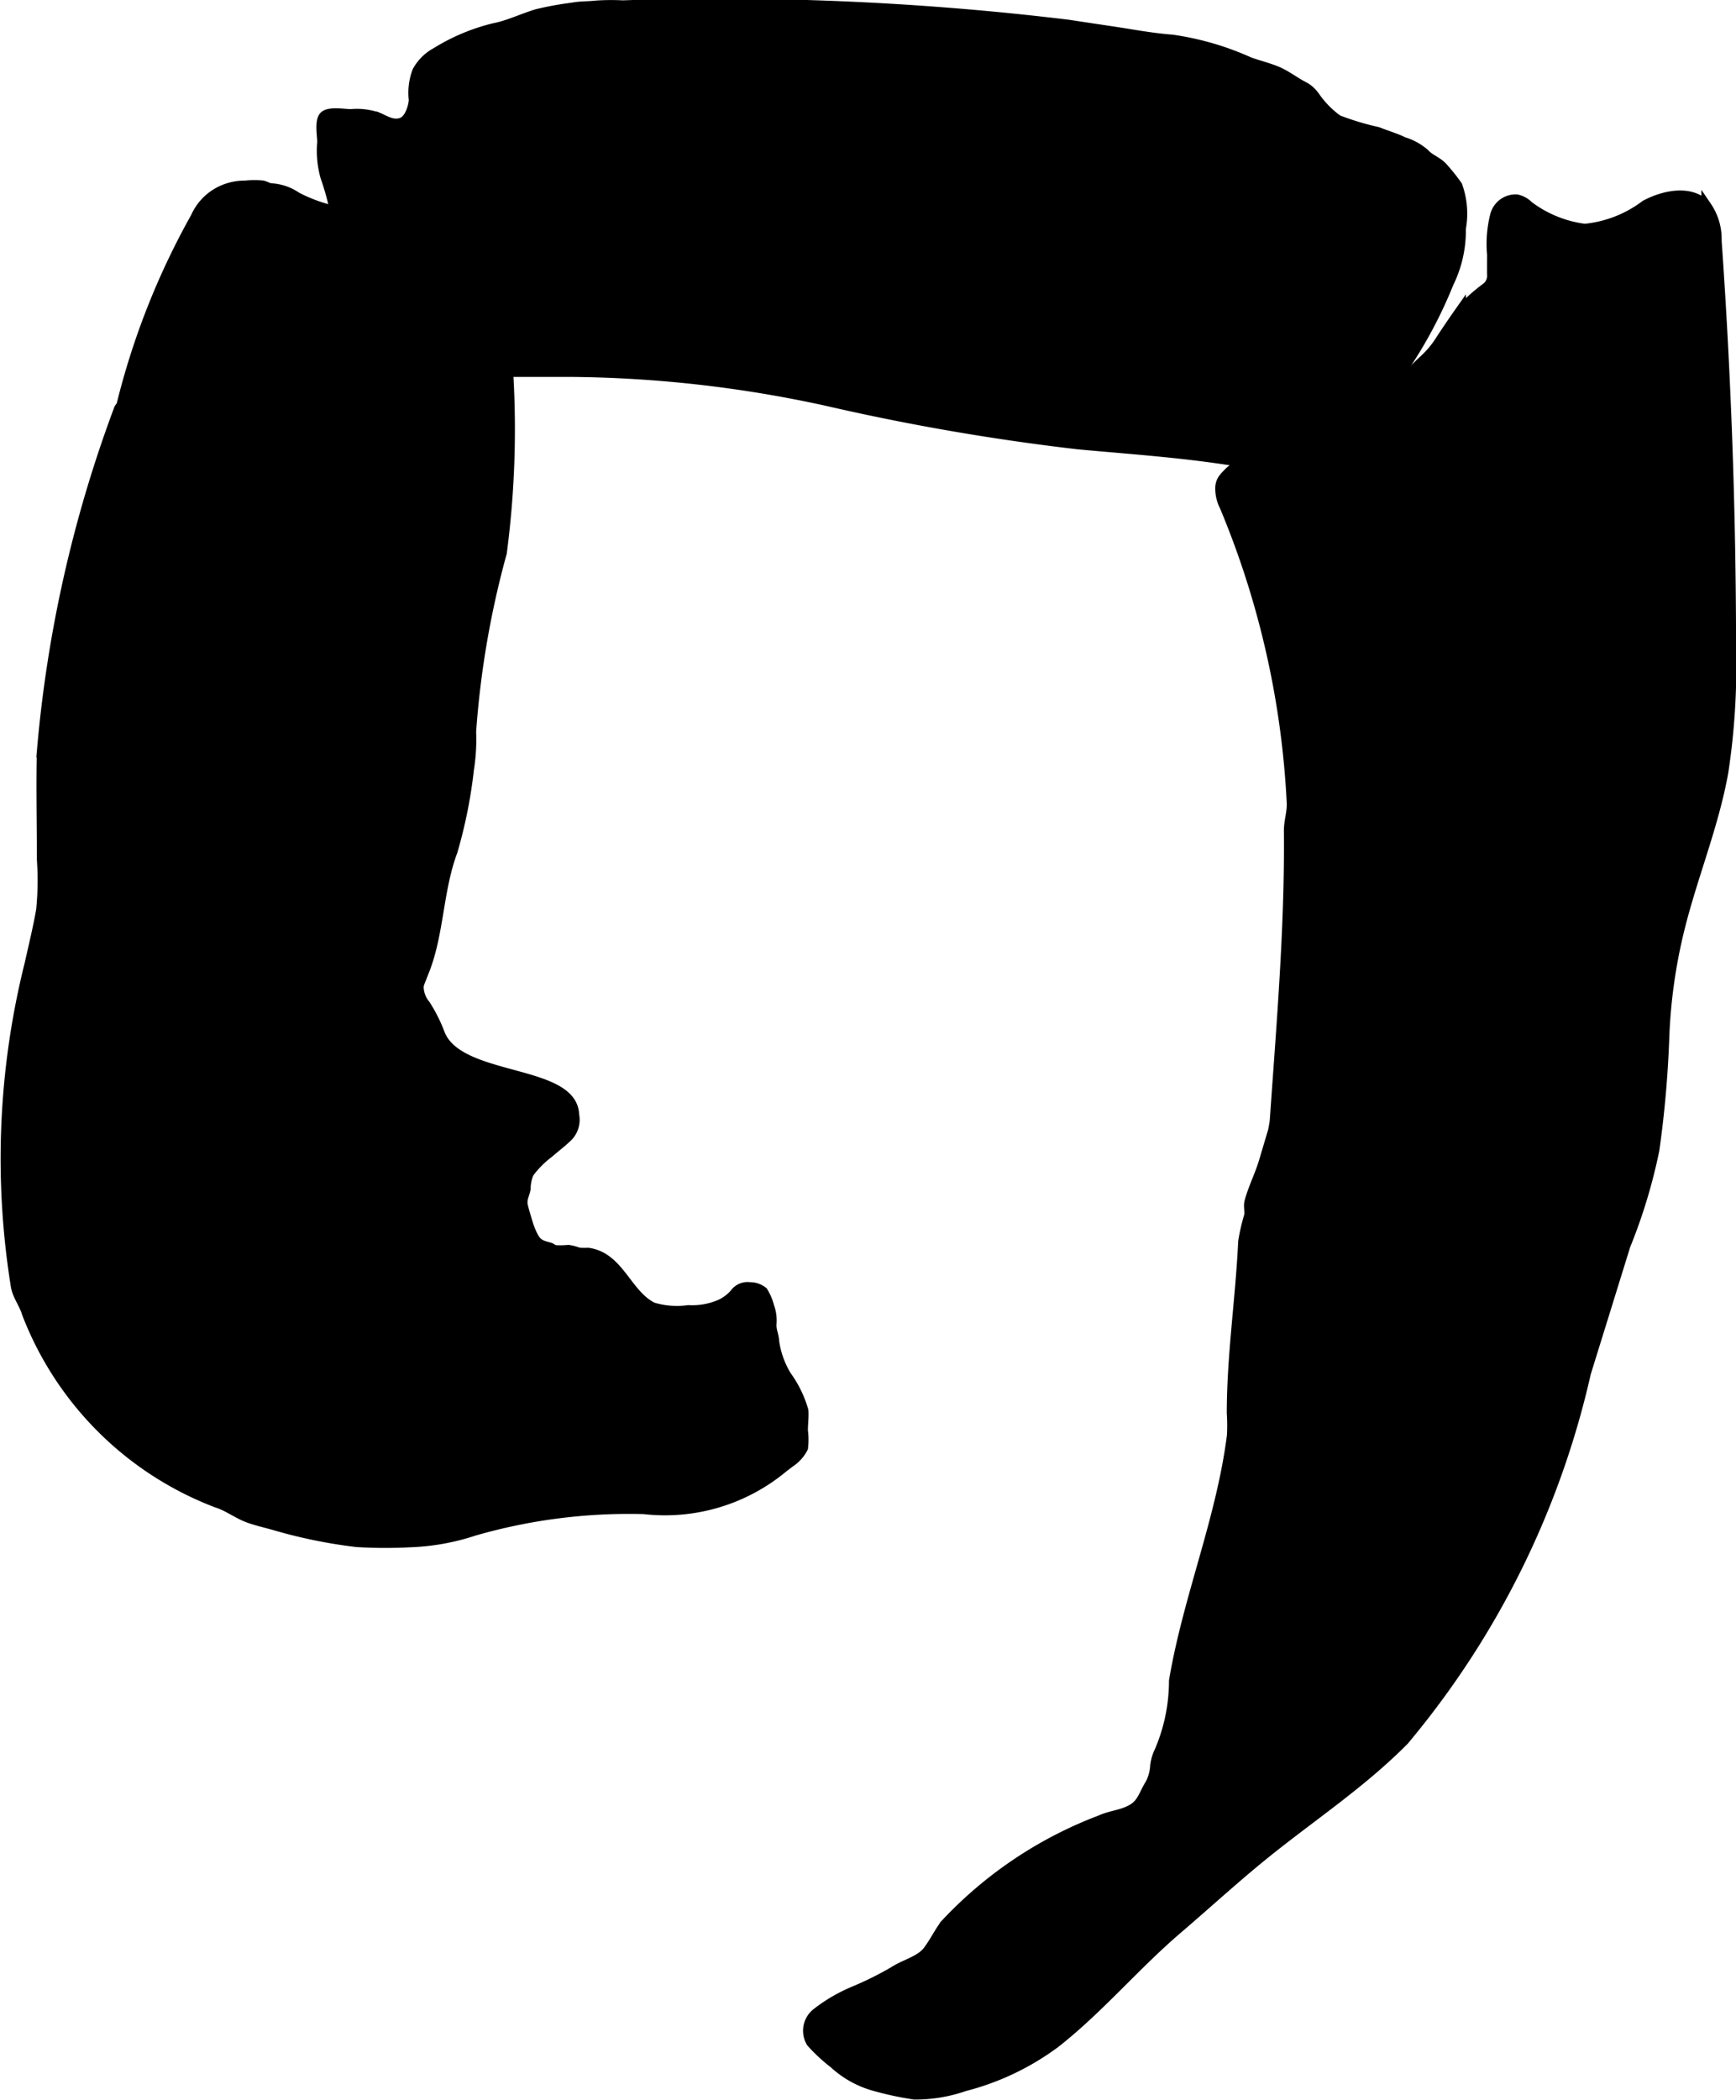
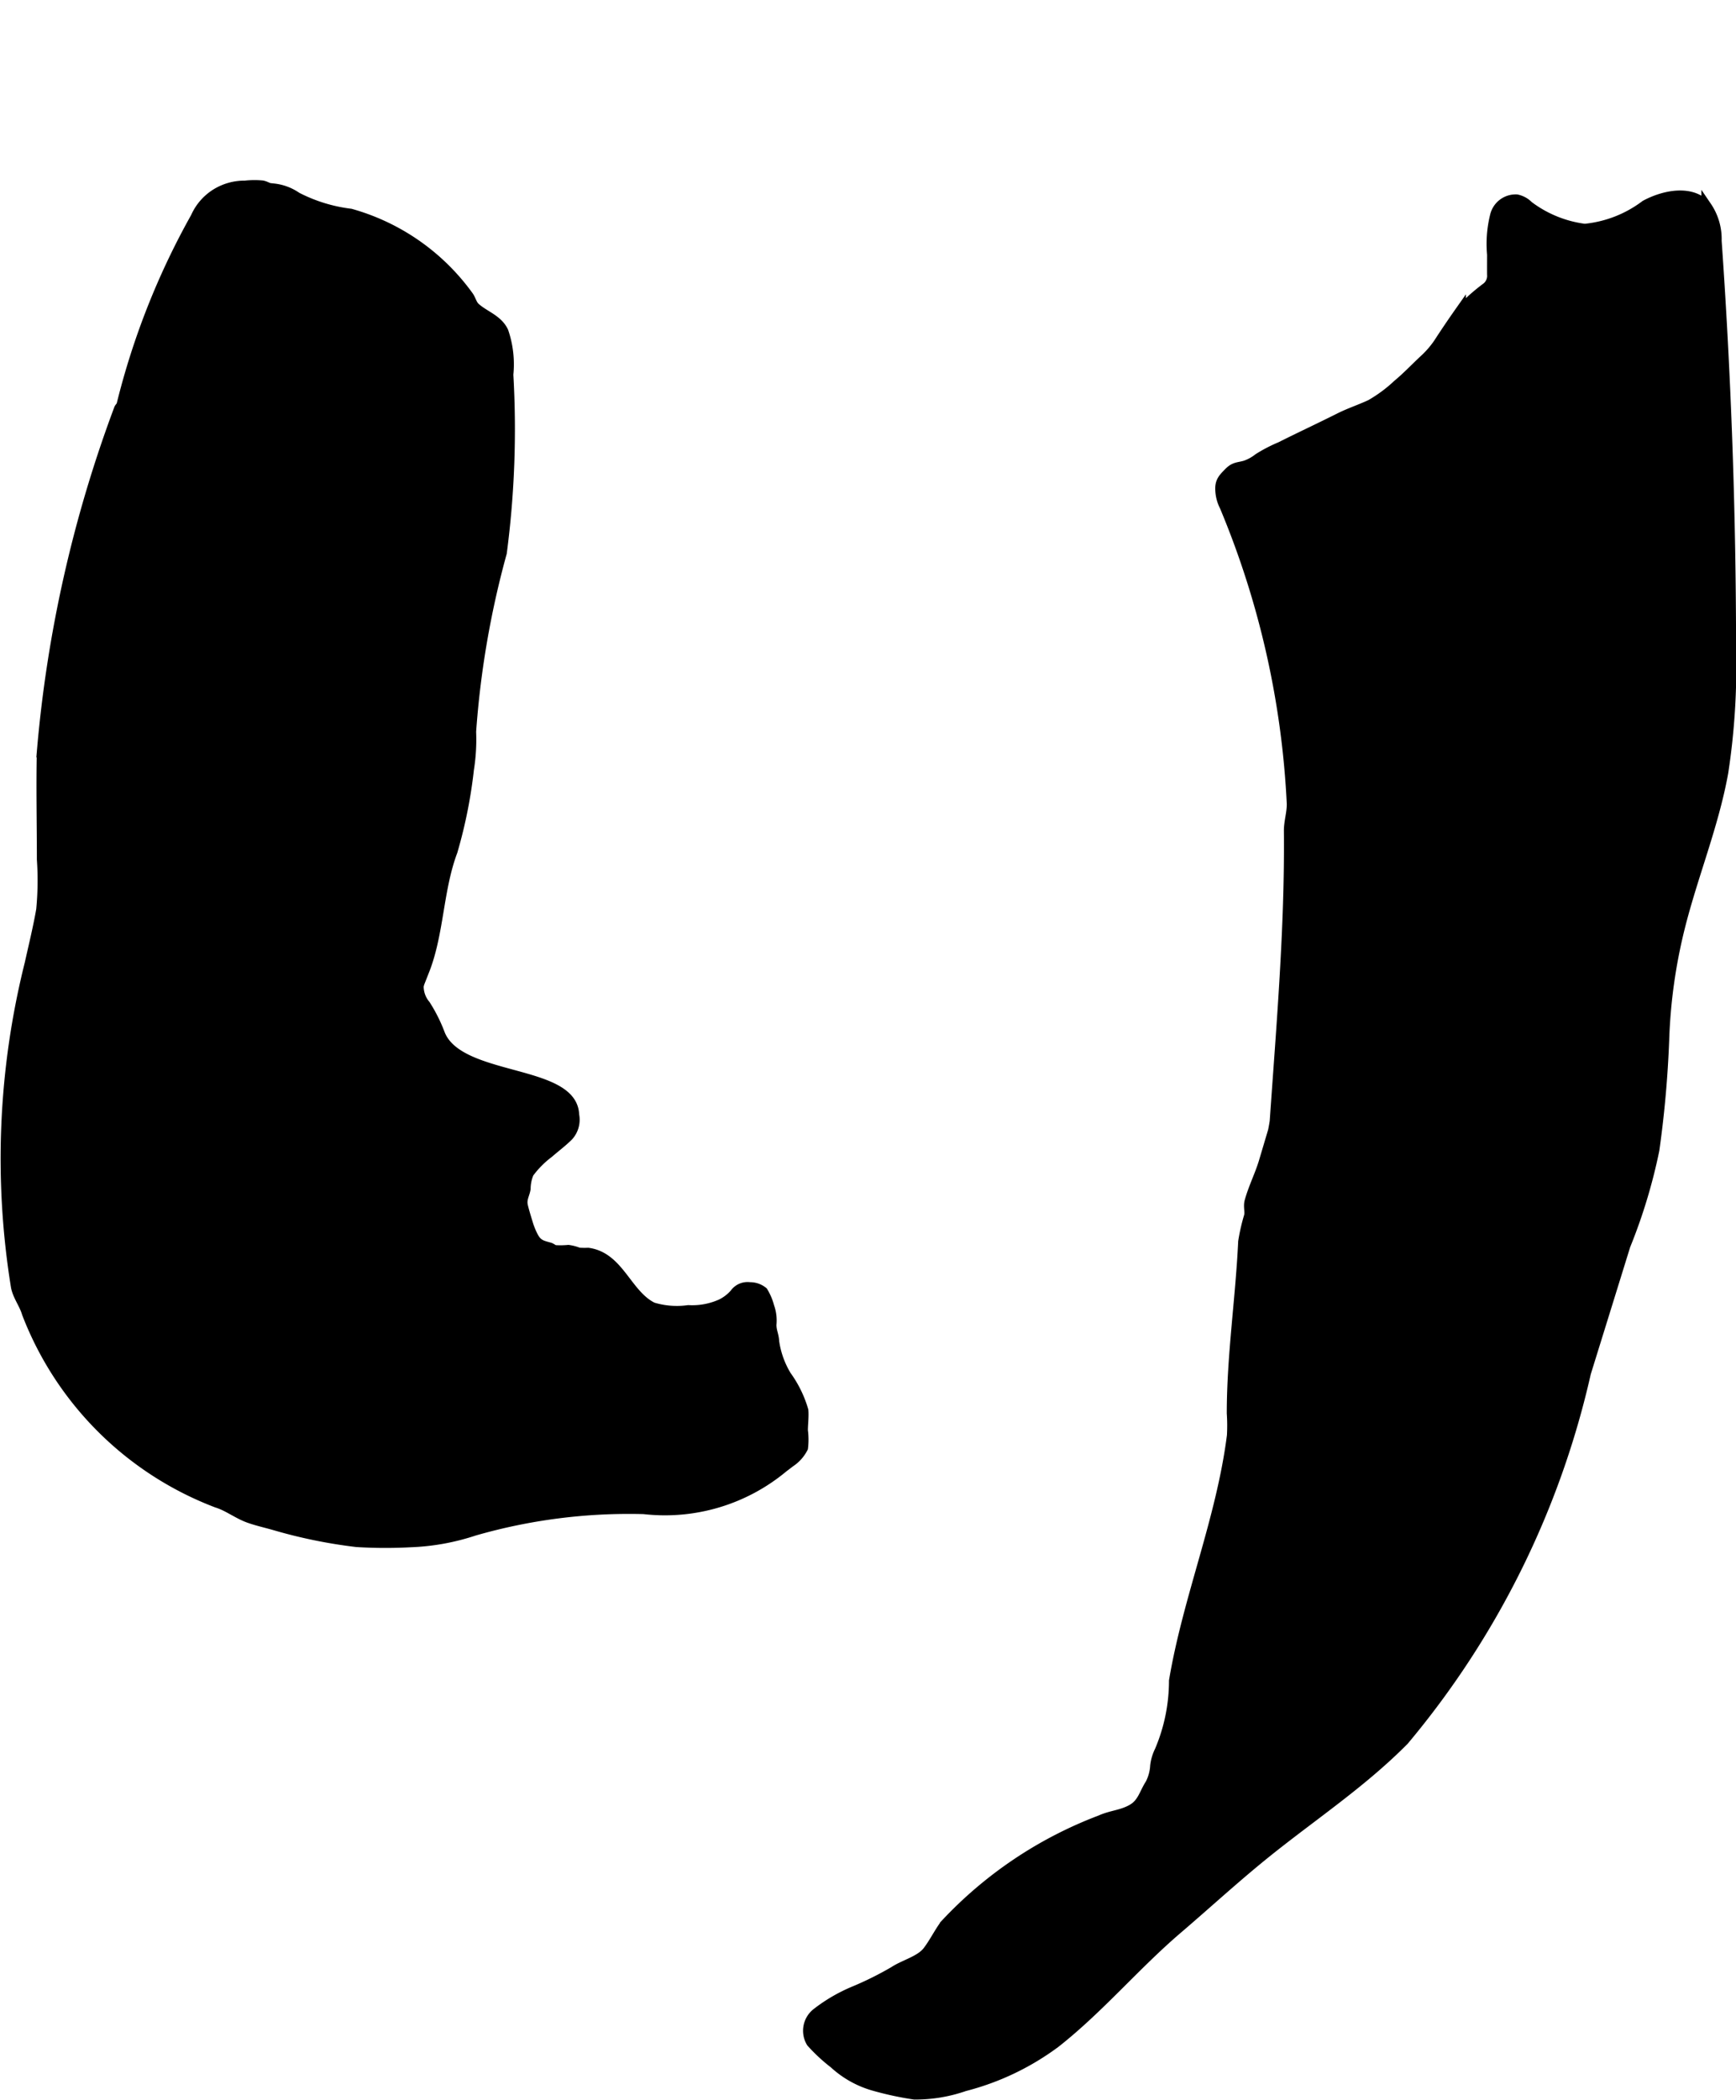
<svg xmlns="http://www.w3.org/2000/svg" version="1.1" width="8.921mm" height="10.786mm" viewBox="0 0 25.289 30.576">
  <defs>
    <style type="text/css">
      .a {
        stroke: #000;
        stroke-miterlimit: 10;
        stroke-width: 0.15px;
      }
    </style>
  </defs>
-   <path class="a" d="M21.28,3.321a1.194,1.194,0,0,0-.052-.615,2.697,2.697,0,0,0-.197-.249c-.083-.103-.198-.127-.283-.221a.842.842,0,0,0-.303-.166c-.124-.06-.249-.095-.376-.146a3.998,3.998,0,0,1-.583-.176,1.406,1.406,0,0,1-.339-.348.526.526,0,0,0-.101-.103.749.749,0,0,0-.086-.05c-.114-.062-.228-.149-.346-.2-.133-.058-.28-.091-.418-.142A4.161,4.161,0,0,0,17.072.579c-.228-.017-.459-.055-.684-.092C16.113.444,15.838.405,15.562.362A42.234,42.234,0,0,0,9.069.08a3.257,3.257,0,0,0-.383.003C8.563.097,8.462.09,8.339.113a4.748,4.748,0,0,0-.511.093c-.213.063-.418.166-.634.207A2.894,2.894,0,0,0,6.357.765a.681.681,0,0,0-.276.273.884.884,0,0,0-.051.418c-.006.101-.061.282-.167.327-.132.057-.251-.026-.359-.072A.937.937,0,0,0,5.112,1.664c-.097,0-.315-.041-.387.029-.07.068-.029.285-.029.376a1.394,1.394,0,0,0,.047.508,3.674,3.674,0,0,1,.121.42,1.367,1.367,0,0,0,.05.209,2.049,2.049,0,0,0,.149.208,1.825,1.825,0,0,0,.267.426,3.502,3.502,0,0,1,.47.553.923.923,0,0,0,.187.193c.09.083.158.202.252.288a2.305,2.305,0,0,0,.708.488.964.964,0,0,0,.374.052h.467q.286,0,.572,0a18.046,18.046,0,0,1,3.69.423,33.503,33.503,0,0,0,3.654.631c.831.077,1.62.127,2.438.269a3.829,3.829,0,0,0,.897.131c.329-.081.302-.262.551-.493a6.557,6.557,0,0,0,1.512-2.255,1.723,1.723,0,0,0,.177-.747C21.279,3.356,21.279,3.339,21.28,3.321Z" />
  <path class="a" d="M23.676,18.137q-.287.927-.575,1.854A12.666,12.666,0,0,1,20.451,25.341c-.175.177-.36.343-.551.503-.466.39-.965.74-1.439,1.12-.447.358-.87.748-1.305,1.12-.622.531-1.141,1.157-1.783,1.662a3.803,3.803,0,0,1-1.323.631,2.172,2.172,0,0,1-.729.121,4.605,4.605,0,0,1-.583-.125,1.43,1.43,0,0,1-.586-.326,2.445,2.445,0,0,1-.332-.308.326.326,0,0,1,.073-.42,2.37,2.37,0,0,1,.551-.322,4.886,4.886,0,0,0,.581-.289c.146-.097.382-.154.489-.293.092-.119.162-.264.253-.388a5.992,5.992,0,0,1,2.264-1.52c.159-.072.304-.072.457-.157.157-.087.177-.228.27-.372a.658.658,0,0,0,.072-.263.65.65,0,0,1,.064-.217,2.607,2.607,0,0,0,.21-1.022c.204-1.211.689-2.349.844-3.571a2.668,2.668,0,0,0-.002-.325c0-.84.127-1.665.166-2.499a2.791,2.791,0,0,1,.086-.375c.013-.069-.012-.138.006-.208.053-.196.152-.39.21-.585a2.71,2.71,0,0,0,.157-.582c.098-1.407.22-2.819.207-4.229-.001-.137.043-.258.042-.396a12.806,12.806,0,0,0-.979-4.334.564.564,0,0,1-.063-.271c.004-.101.055-.147.125-.219.083-.085.136-.071.241-.102a.657.657,0,0,0,.19-.105,2.184,2.184,0,0,1,.32-.166c.291-.146.567-.274.856-.419.151-.076.309-.127.458-.197a2.076,2.076,0,0,0,.393-.291c.132-.109.252-.236.378-.354a1.397,1.397,0,0,0,.218-.249c.106-.164.213-.321.323-.477a2.851,2.851,0,0,1,.365-.326.218.218,0,0,0,.093-.198c-.001-.097 0-.194 0-.292a1.69,1.69,0,0,1,.042-.561.307.307,0,0,1,.314-.239.336.336,0,0,1,.171.094,1.722,1.722,0,0,0,.82.334,1.748,1.748,0,0,0,.885-.345c.283-.152.681-.226.89.019a.84.84,0,0,1,.145.5q.208,2.959.21,5.928a10.175,10.175,0,0,1-.113,1.809c-.139.773-.444,1.505-.634,2.267a7.795,7.795,0,0,0-.227,1.629,15.732,15.732,0,0,1-.143,1.603A7.933,7.933,0,0,1,23.676,18.137Z" />
  <path class="a" d="M11.507,21.292c-.038.03-.075.057-.103.079a2.69,2.69,0,0,1-2.026.602,8.153,8.153,0,0,0-2.47.315,3.326,3.326,0,0,1-.931.168,6.815,6.815,0,0,1-.78-.003,7.325,7.325,0,0,1-1.171-.237c-.131-.039-.264-.067-.392-.112-.163-.056-.312-.175-.474-.224a4.787,4.787,0,0,1-2.766-2.756c-.038-.132-.13-.246-.159-.381a11.683,11.683,0,0,1,.199-4.71c.059-.265.122-.521.168-.784A4.447,4.447,0,0,0,.612,12.515c0-.52-.012-1.041-.001-1.561A18.781,18.781,0,0,1,1.736,5.953c.004-.011.032-.041.034-.049A10.929,10.929,0,0,1,2.852,3.164a.766.766,0,0,1,.3-.344.787.787,0,0,1,.419-.115,1.237,1.237,0,0,1,.252-.002c.068.016.084.046.165.044a.725.725,0,0,1,.333.125,2.314,2.314,0,0,0,.785.242A3.17,3.17,0,0,1,6.826,4.317c.037.055.047.119.097.164.133.12.326.172.409.349a1.469,1.469,0,0,1,.071.625,13.787,13.787,0,0,1-.095,2.594,13.32,13.32,0,0,0-.447,2.605,2.759,2.759,0,0,1-.032.549,7.014,7.014,0,0,1-.239,1.193c-.209.555-.196,1.194-.409,1.734a.906.906,0,0,0-.084.229.419.419,0,0,0,.099.276,2.26,2.26,0,0,1,.212.424c.279.697,1.936.503,1.954,1.177a.35.35,0,0,1-.083.304c-.088.088-.192.165-.287.248a1.395,1.395,0,0,0-.29.293.604.604,0,0,0-.047.229c-.015.087-.062.151-.04.249.02.087.053.189.078.273a1.089,1.089,0,0,0,.072.174c.061.118.129.131.238.161.031.009.048.031.083.039a1.215,1.215,0,0,0,.193-.003.629.629,0,0,1,.15.04,1.289,1.289,0,0,0,.139.002c.451.062.56.608.938.794a1.214,1.214,0,0,0,.521.041,1.032,1.032,0,0,0,.478-.088.63.63,0,0,0,.199-.152.227.227,0,0,1,.219-.094.295.295,0,0,1,.189.065.804.804,0,0,1,.092.217.59.59,0,0,1,.032.26c-.001.098.036.153.04.25a1.318,1.318,0,0,0,.179.498,1.634,1.634,0,0,1,.246.503c.008.094-.007.197-.007.291a1.009,1.009,0,0,1,.002.252A.541.541,0,0,1,11.507,21.292Z" />
</svg>